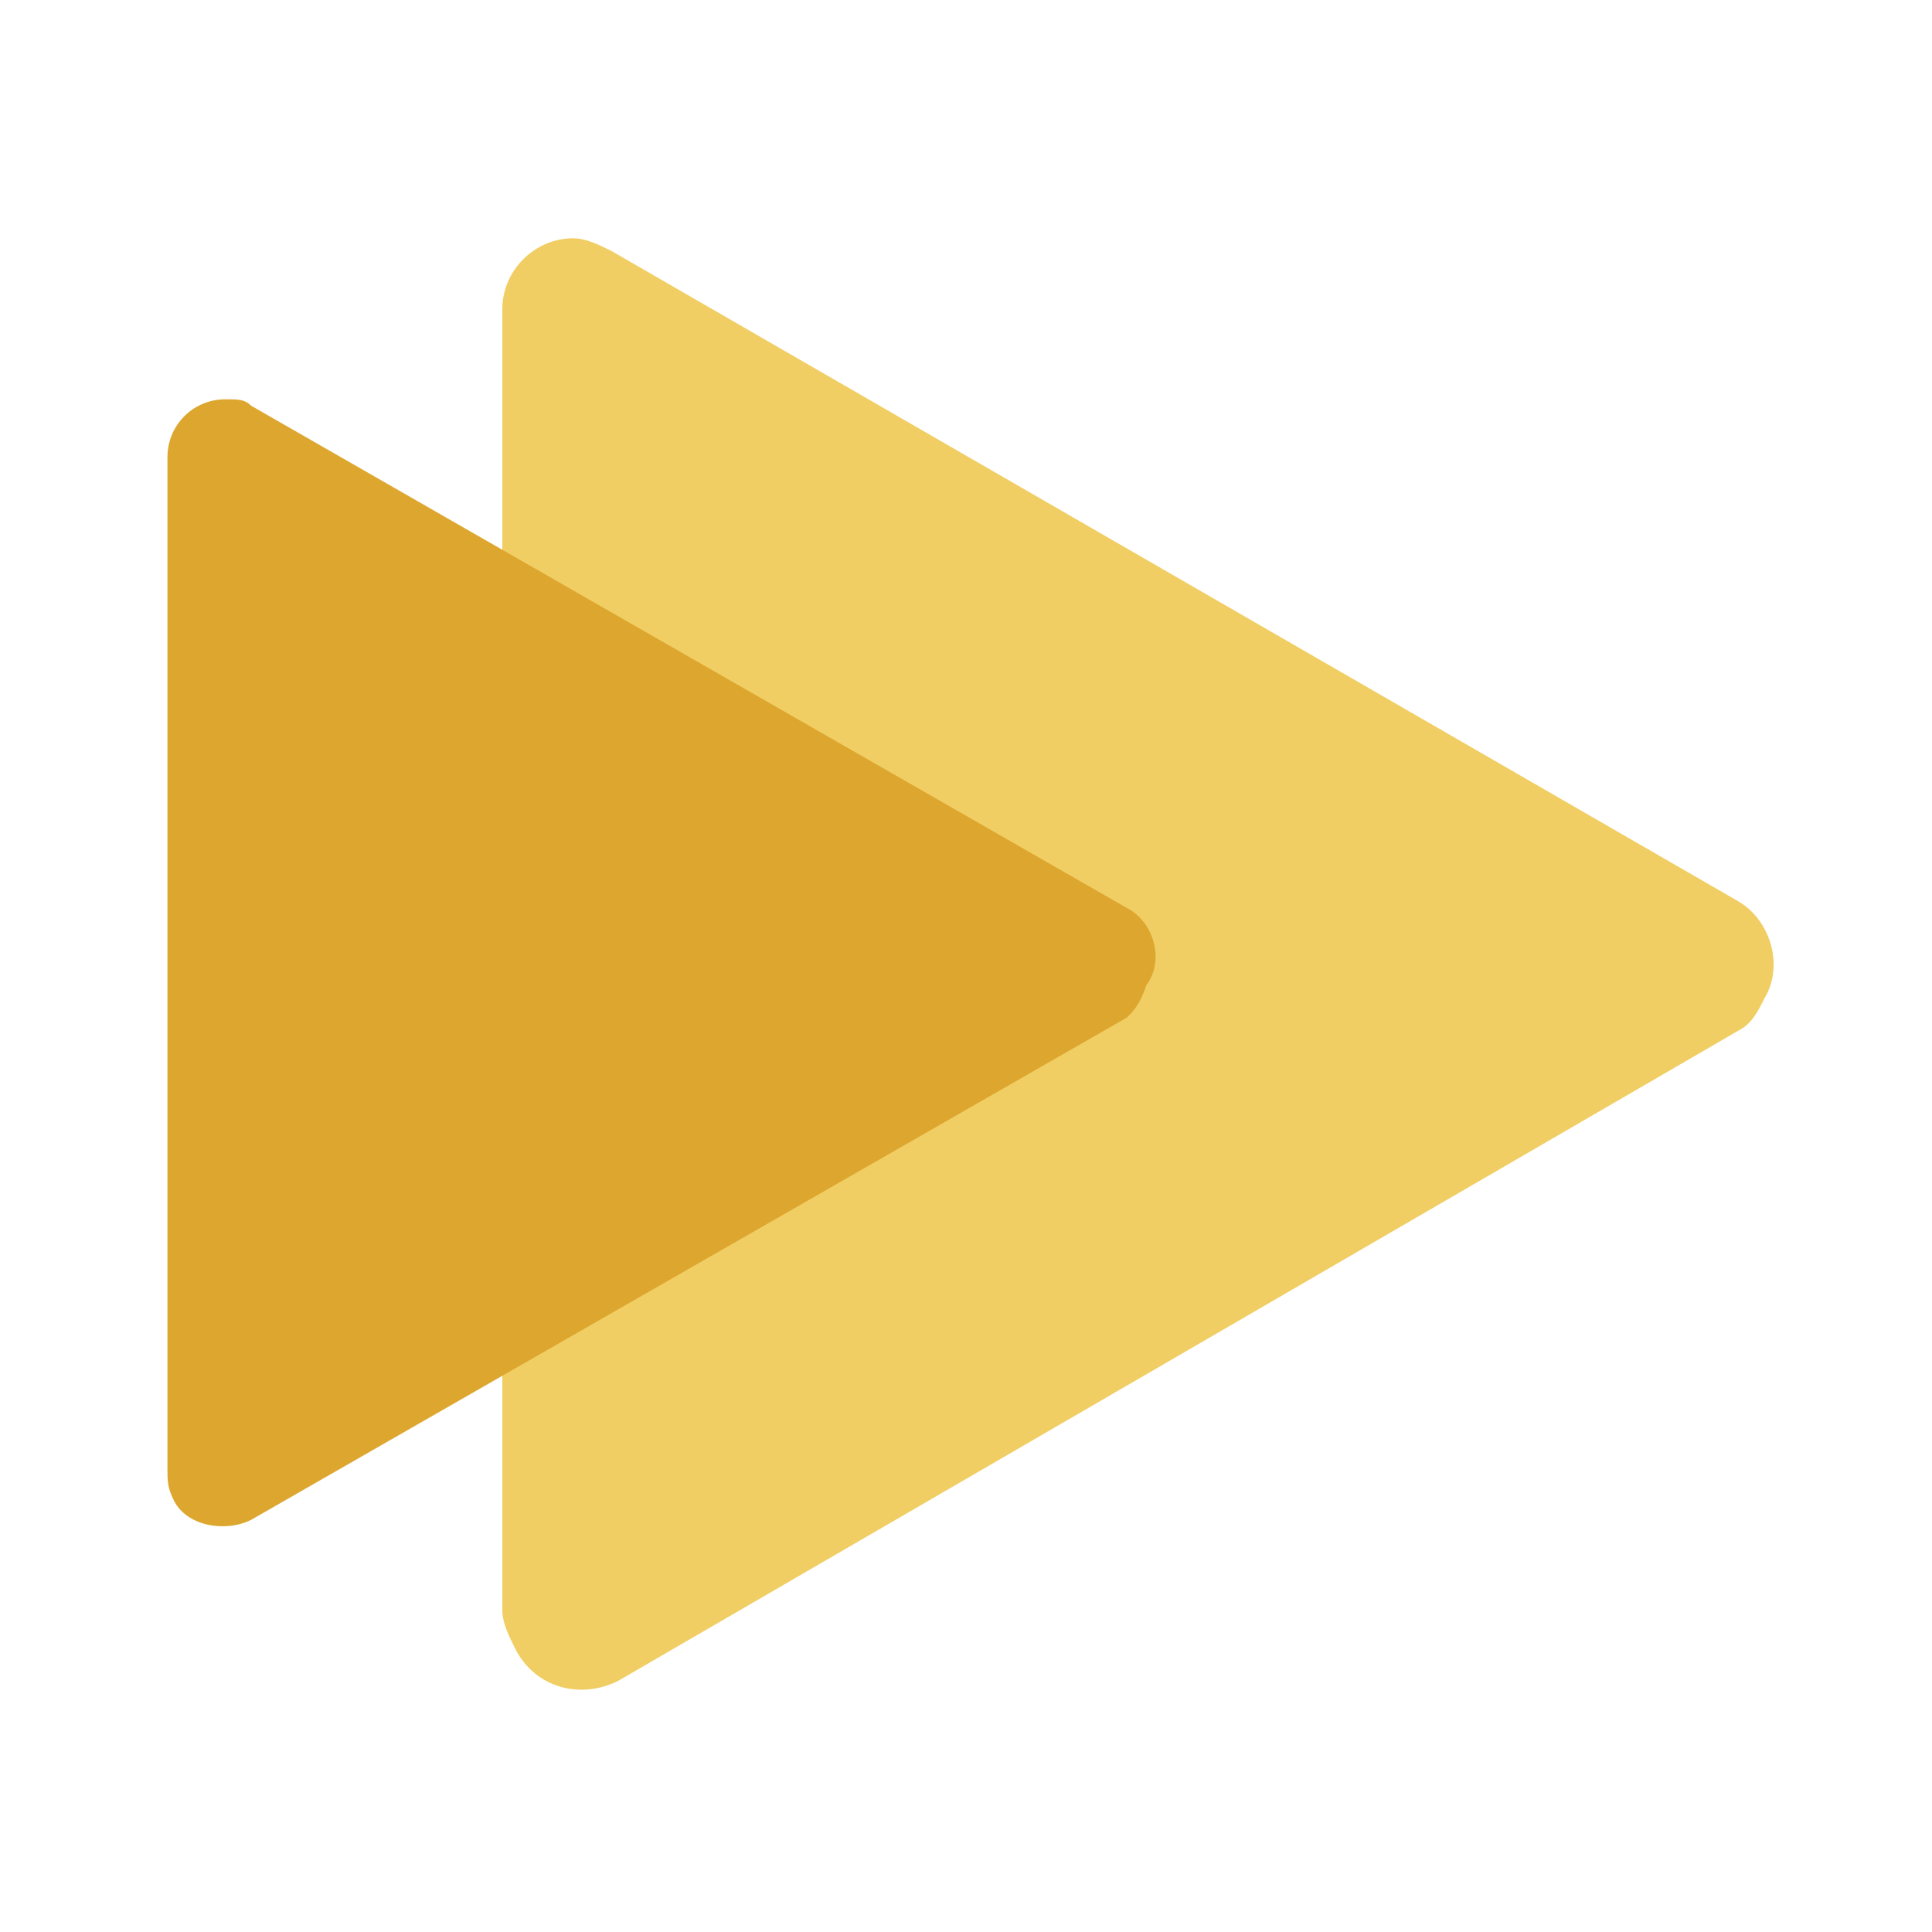
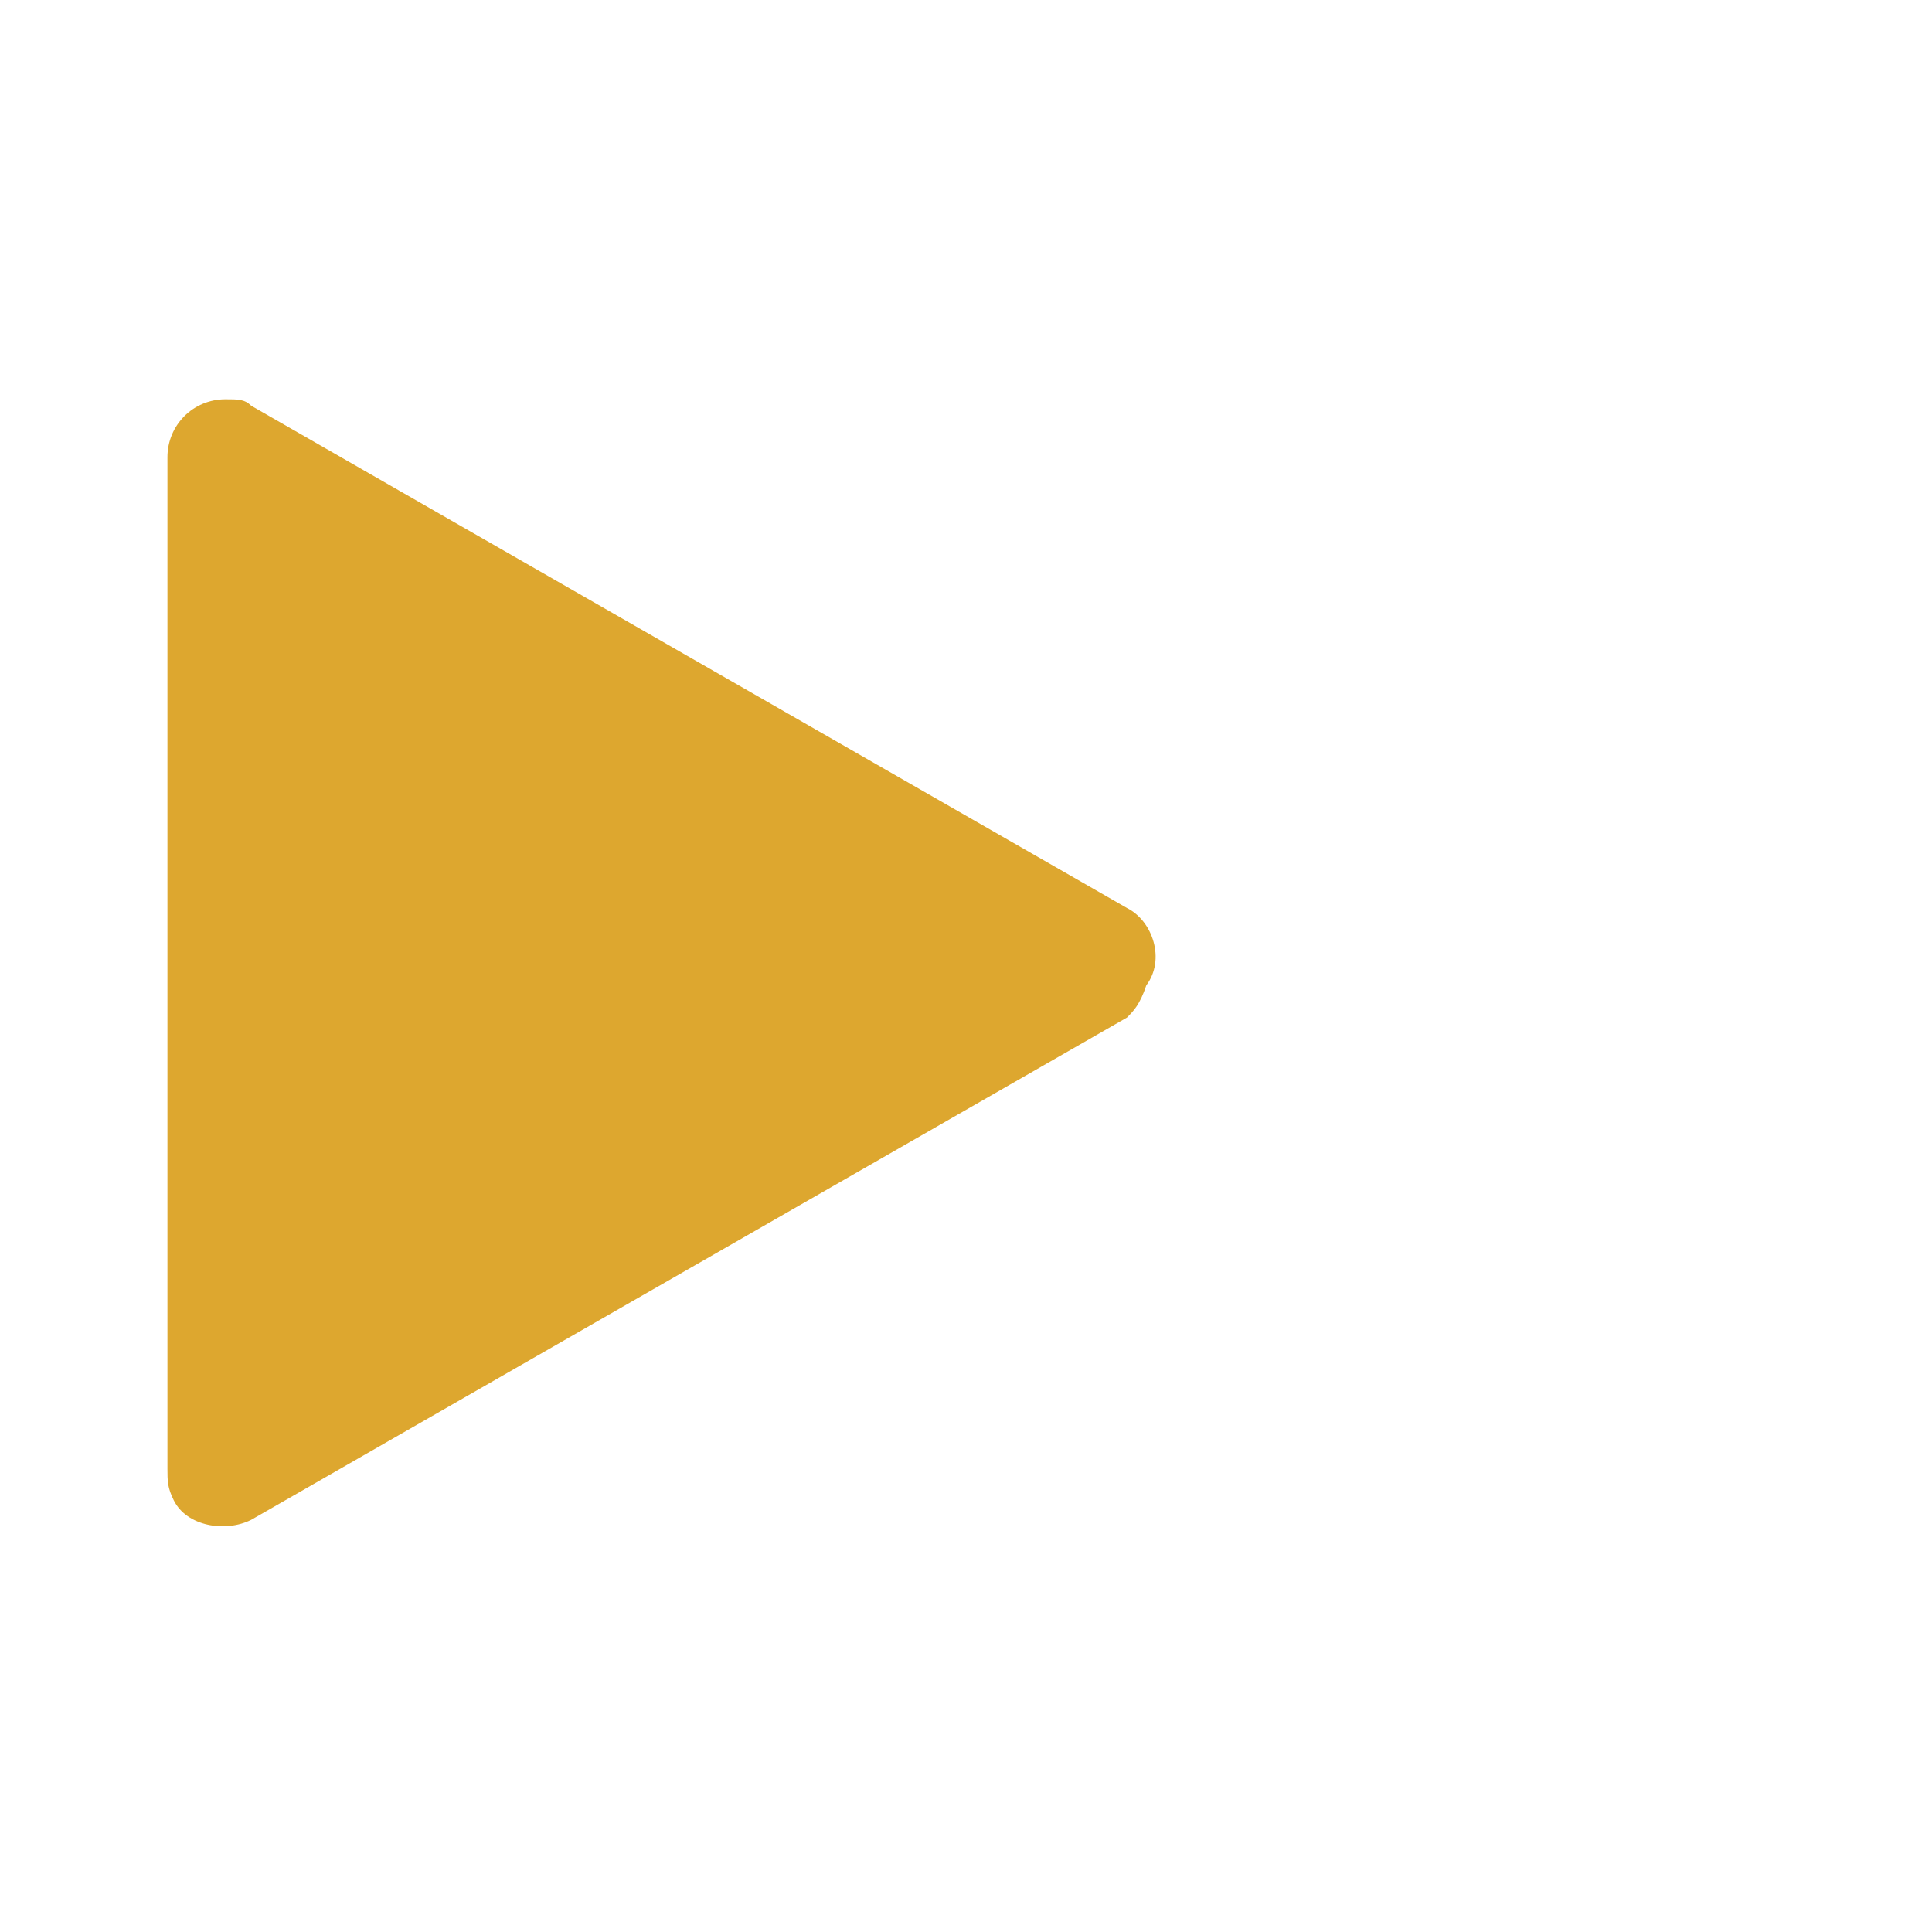
<svg xmlns="http://www.w3.org/2000/svg" version="1.1" id="Layer_1" x="0px" y="0px" viewBox="0 0 30 30" style="enable-background:new 0 0 30 30;" xml:space="preserve">
  <style type="text/css">
	.st0{fill:#F1CE64;}
	.st1{fill:#DDA72F;}
</style>
  <g>
-     <path class="st0" d="M27,16L9.6,26.1C9,26.4,8.3,26.2,8,25.6c-0.1-0.2-0.2-0.4-0.2-0.6V4.8c0-0.6,0.5-1.1,1.1-1.1   c0.2,0,0.4,0.1,0.6,0.2L27,14c0.5,0.3,0.7,1,0.4,1.5C27.3,15.7,27.2,15.9,27,16z" />
    <path class="st1" d="M17.5,15.8L3.9,23.6c-0.4,0.2-1,0.1-1.2-0.3c-0.1-0.2-0.1-0.3-0.1-0.5V7.1c0-0.5,0.4-0.9,0.9-0.9   c0.2,0,0.3,0,0.4,0.1l13.6,7.8c0.4,0.2,0.6,0.8,0.3,1.2C17.7,15.6,17.6,15.7,17.5,15.8z" />
  </g>
</svg>